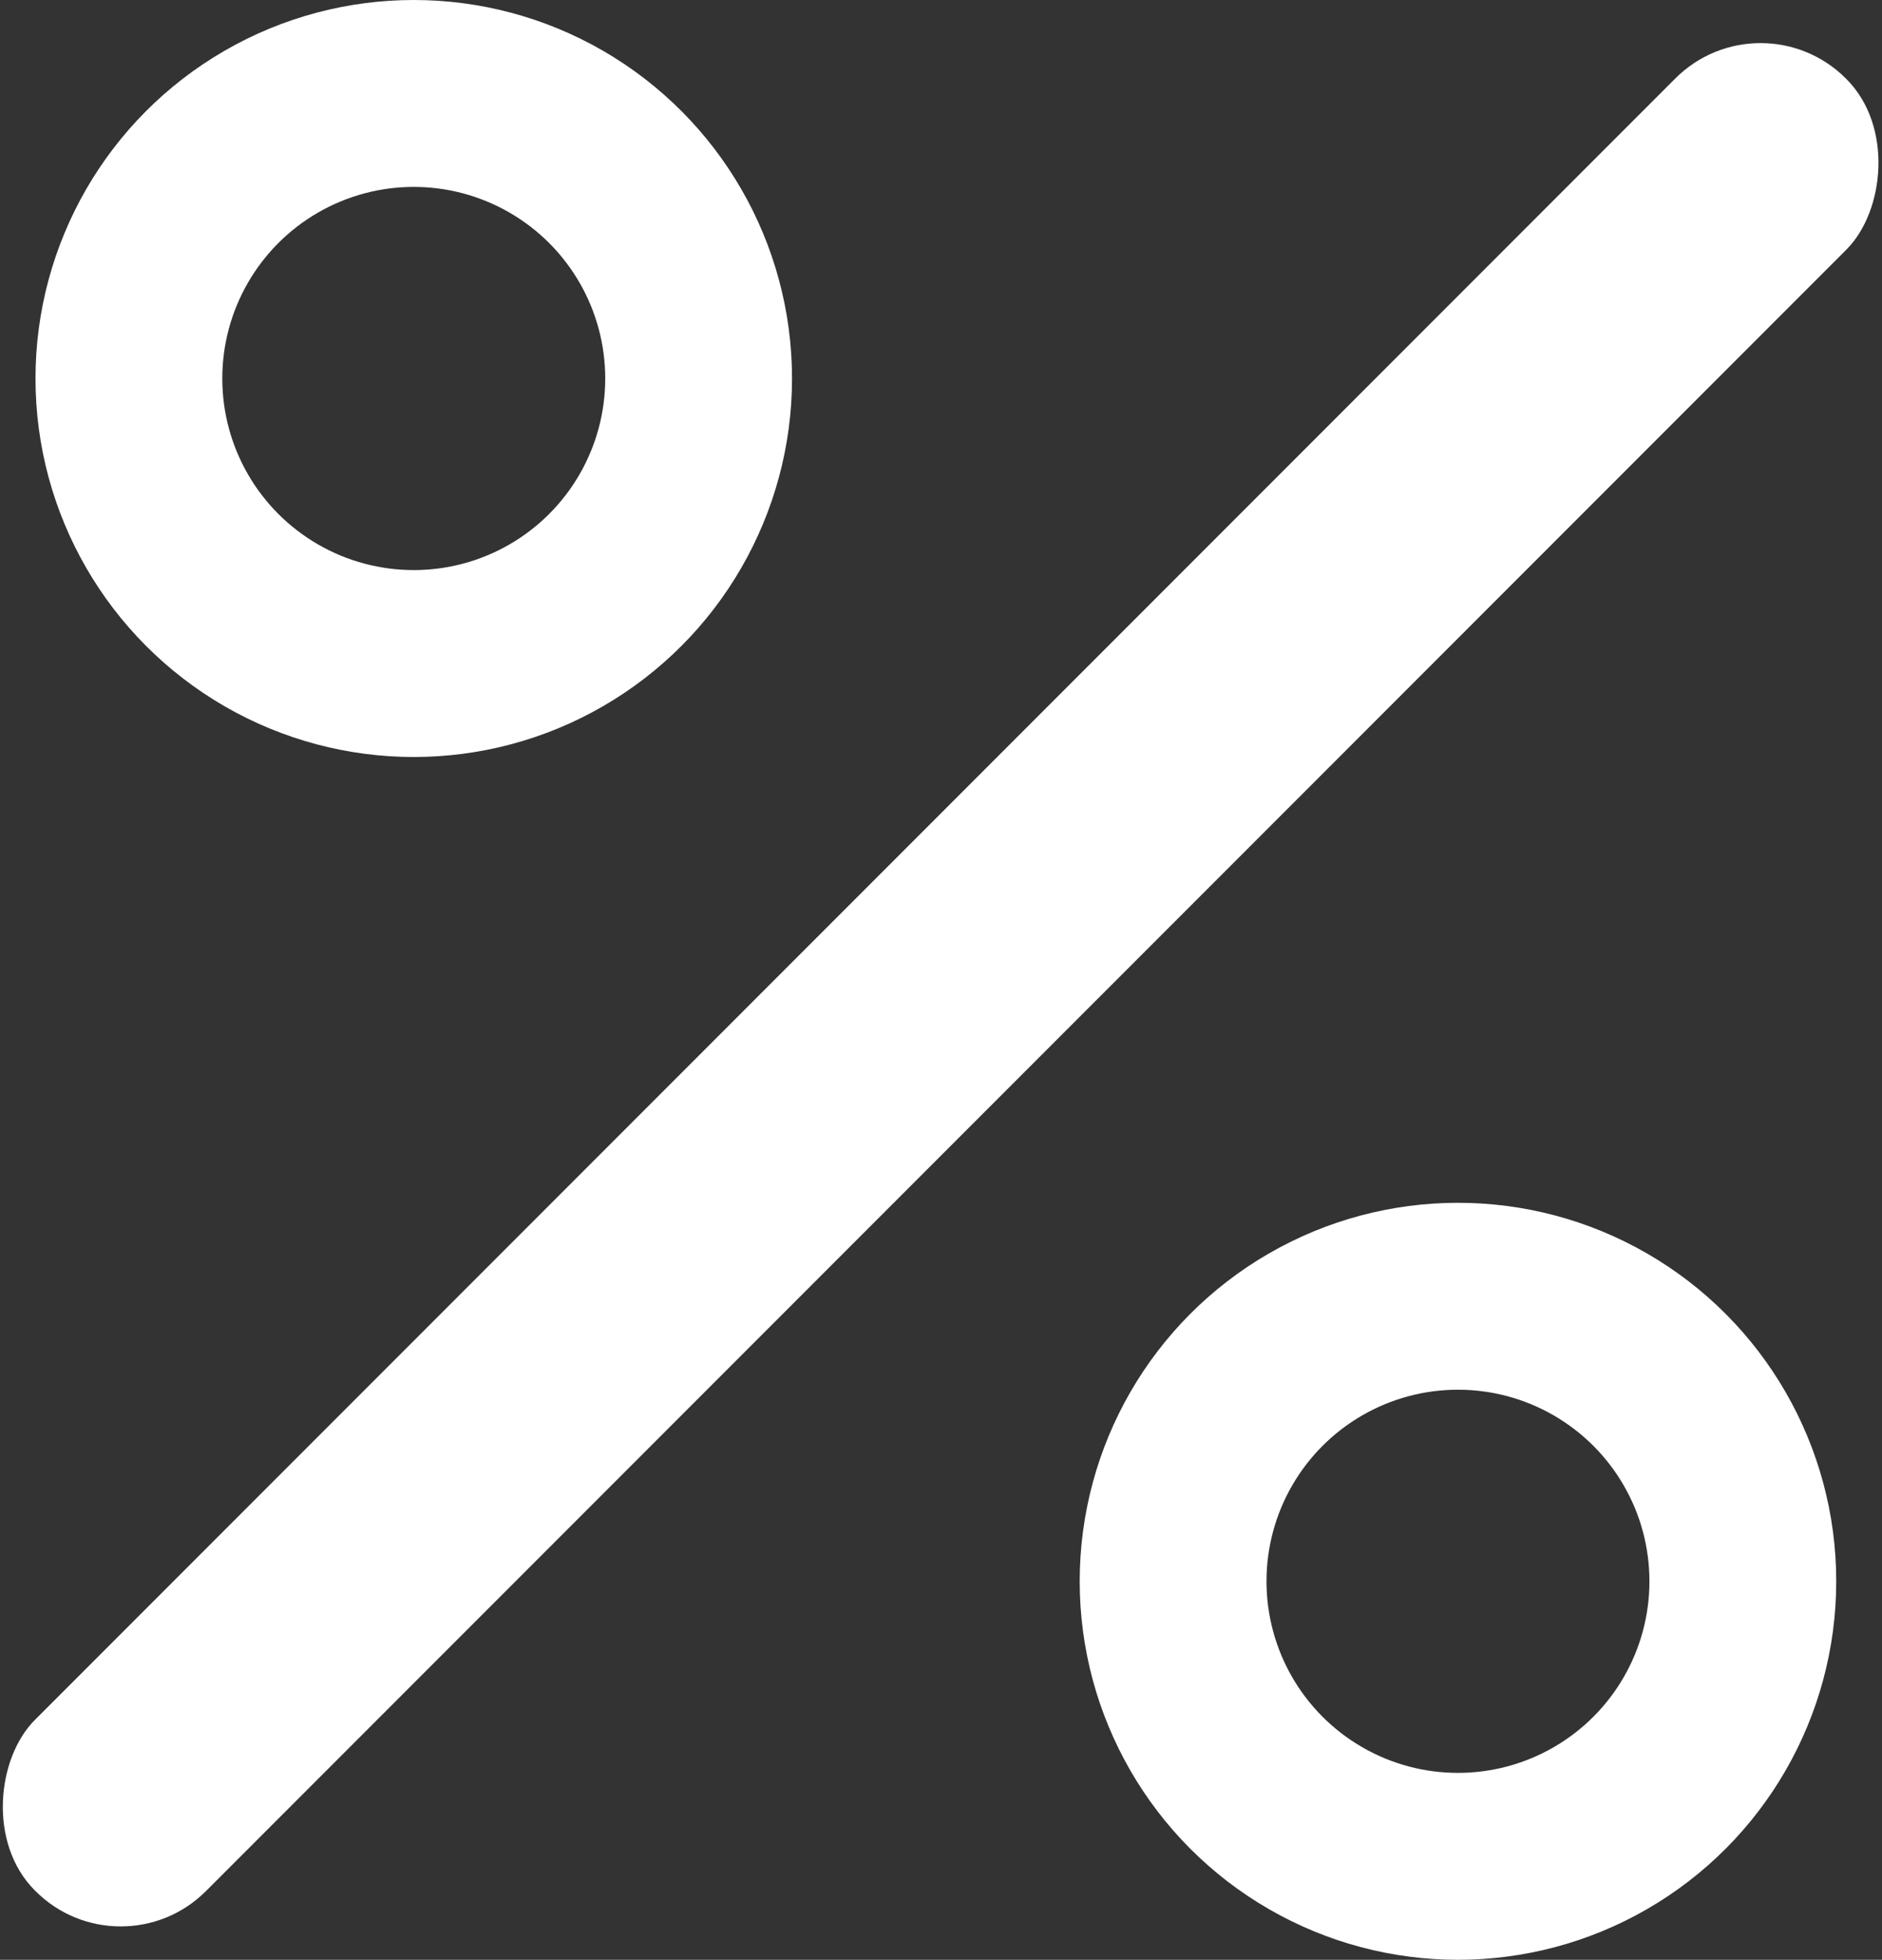
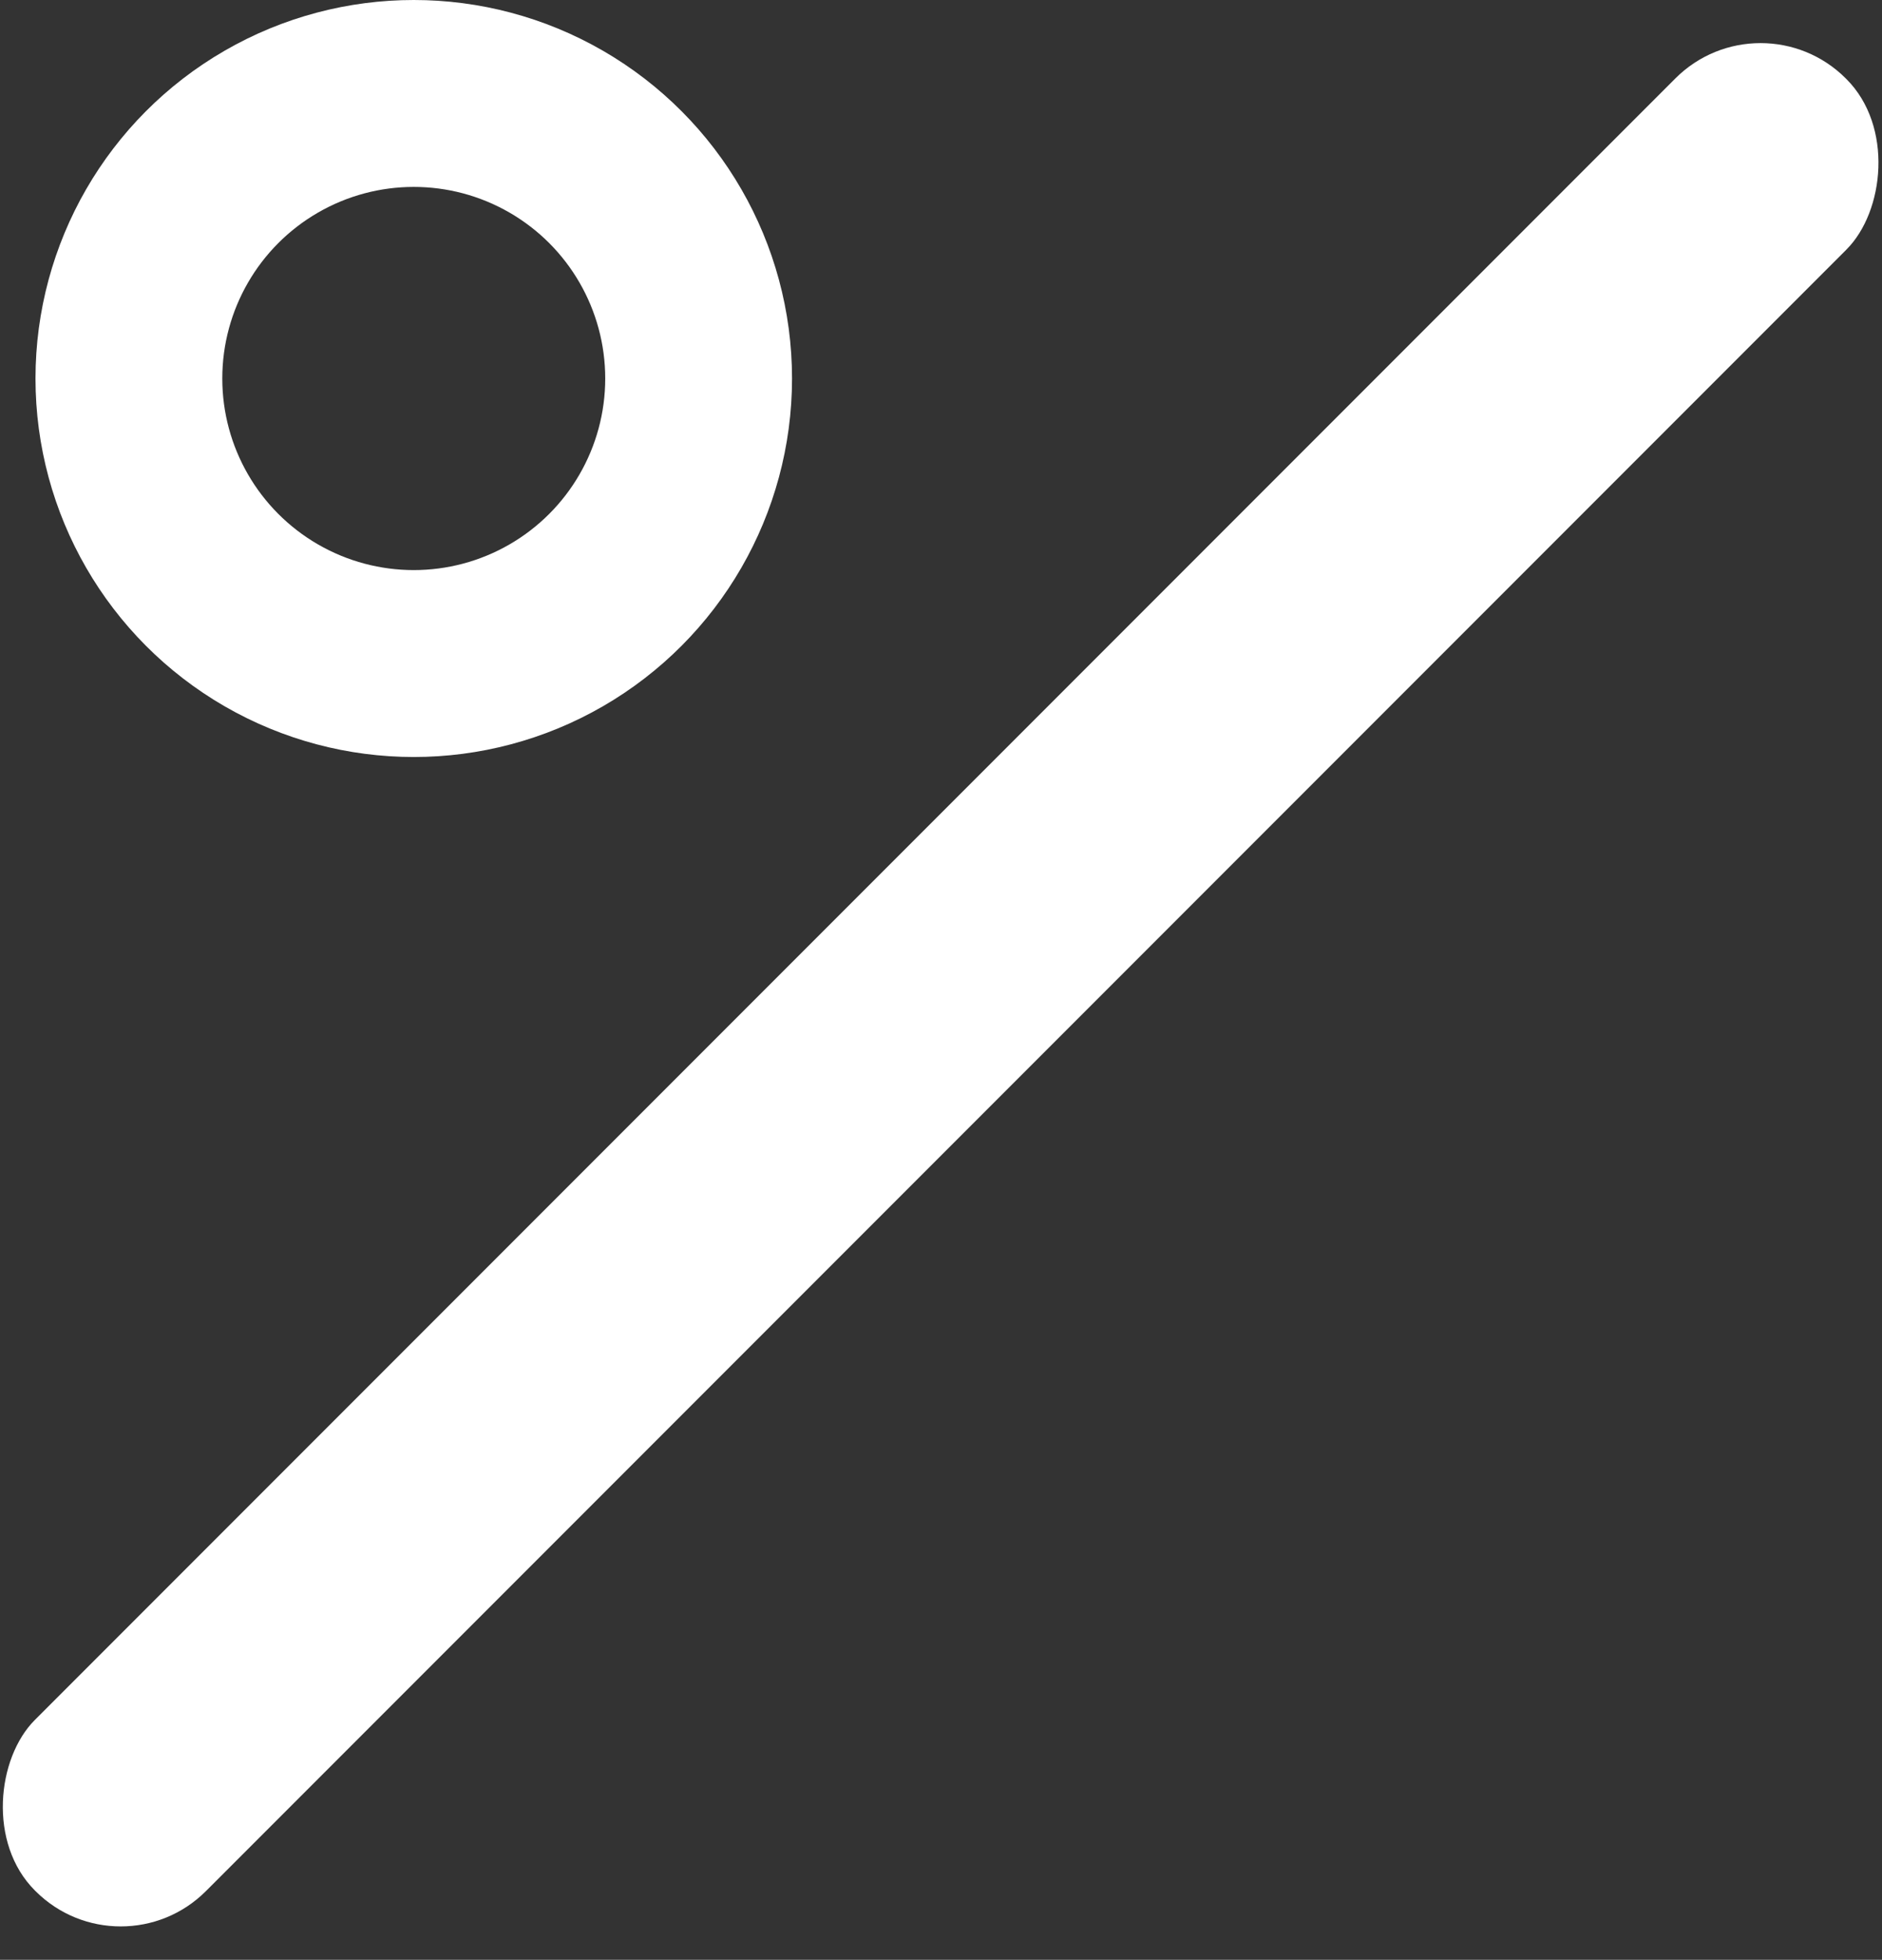
<svg xmlns="http://www.w3.org/2000/svg" id="Layer_2" data-name="Layer 2" viewBox="0 0 20.15 20.97">
  <rect x="0" y="0" width="20.15" height="20.97" fill="#333333" stroke="none" />
  <defs>
    <style>
      .cls-1 {
        fill: #fff;
        stroke-width: 0px;
      }

      .cls-2 {
        fill: none;
        stroke: #fff;
        stroke-miterlimit: 10;
        stroke-width: 2px;
      }
    </style>
  </defs>
  <g id="_2nd_layer" data-name="2nd layer">
    <g>
      <rect class="cls-1" x="8.78" y="-3.17" width="2.59" height="27.42" rx="1.29" ry="1.29" transform="translate(10.4 -4.04) rotate(45)" />
      <circle class="cls-2" cx="4.43" cy="4.05" r="3.05" />
-       <circle class="cls-2" cx="15.61" cy="16.92" r="3.05" />
    </g>
  </g>
</svg>